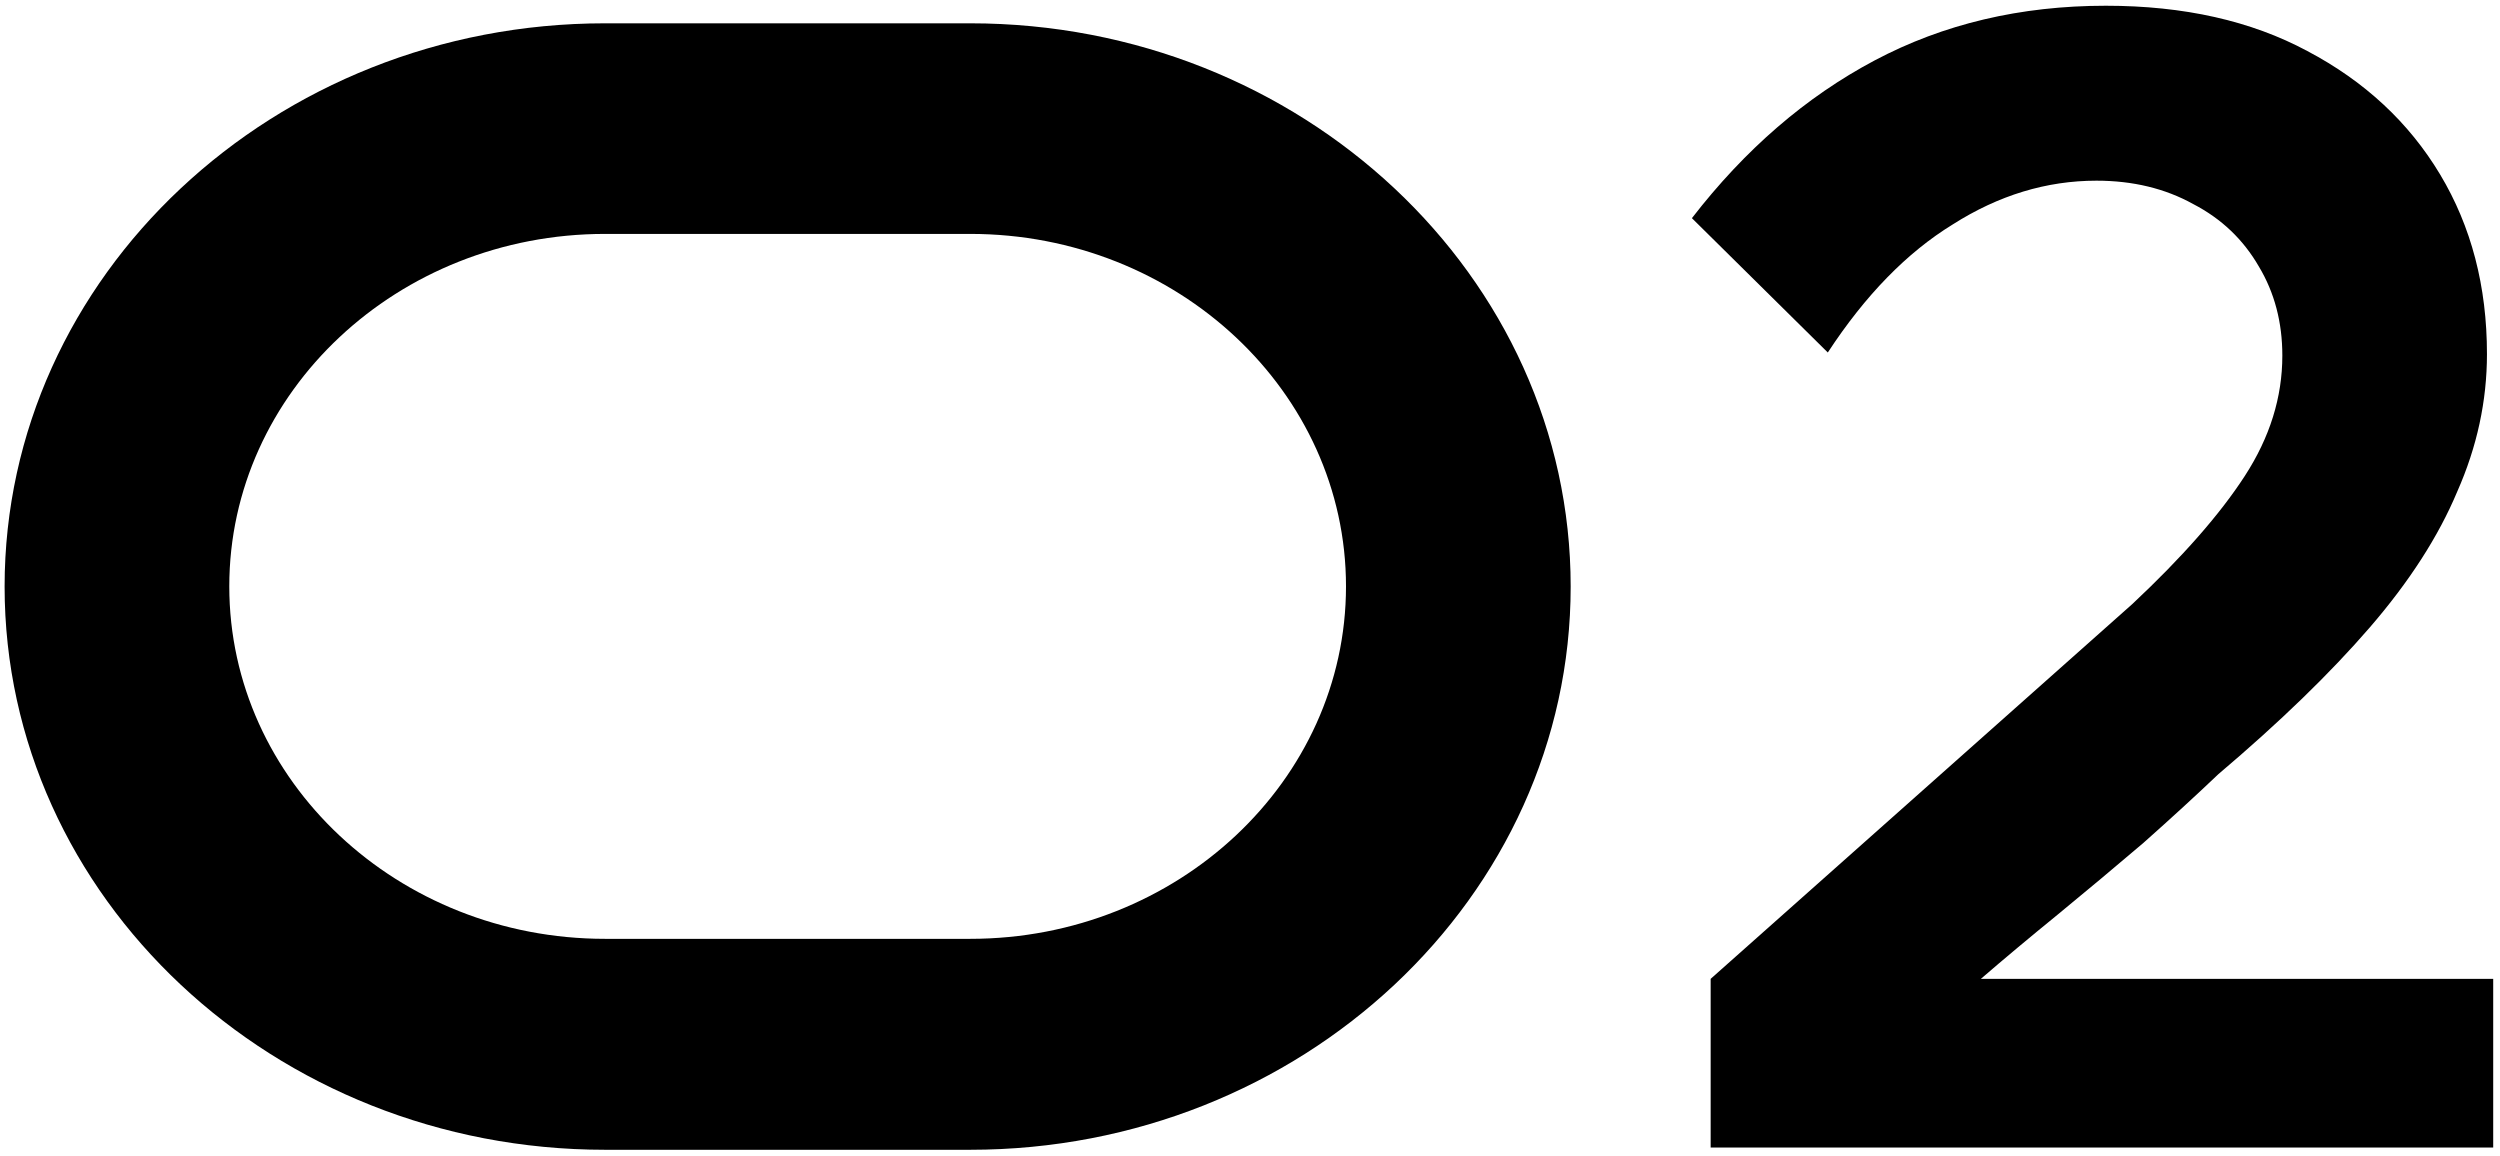
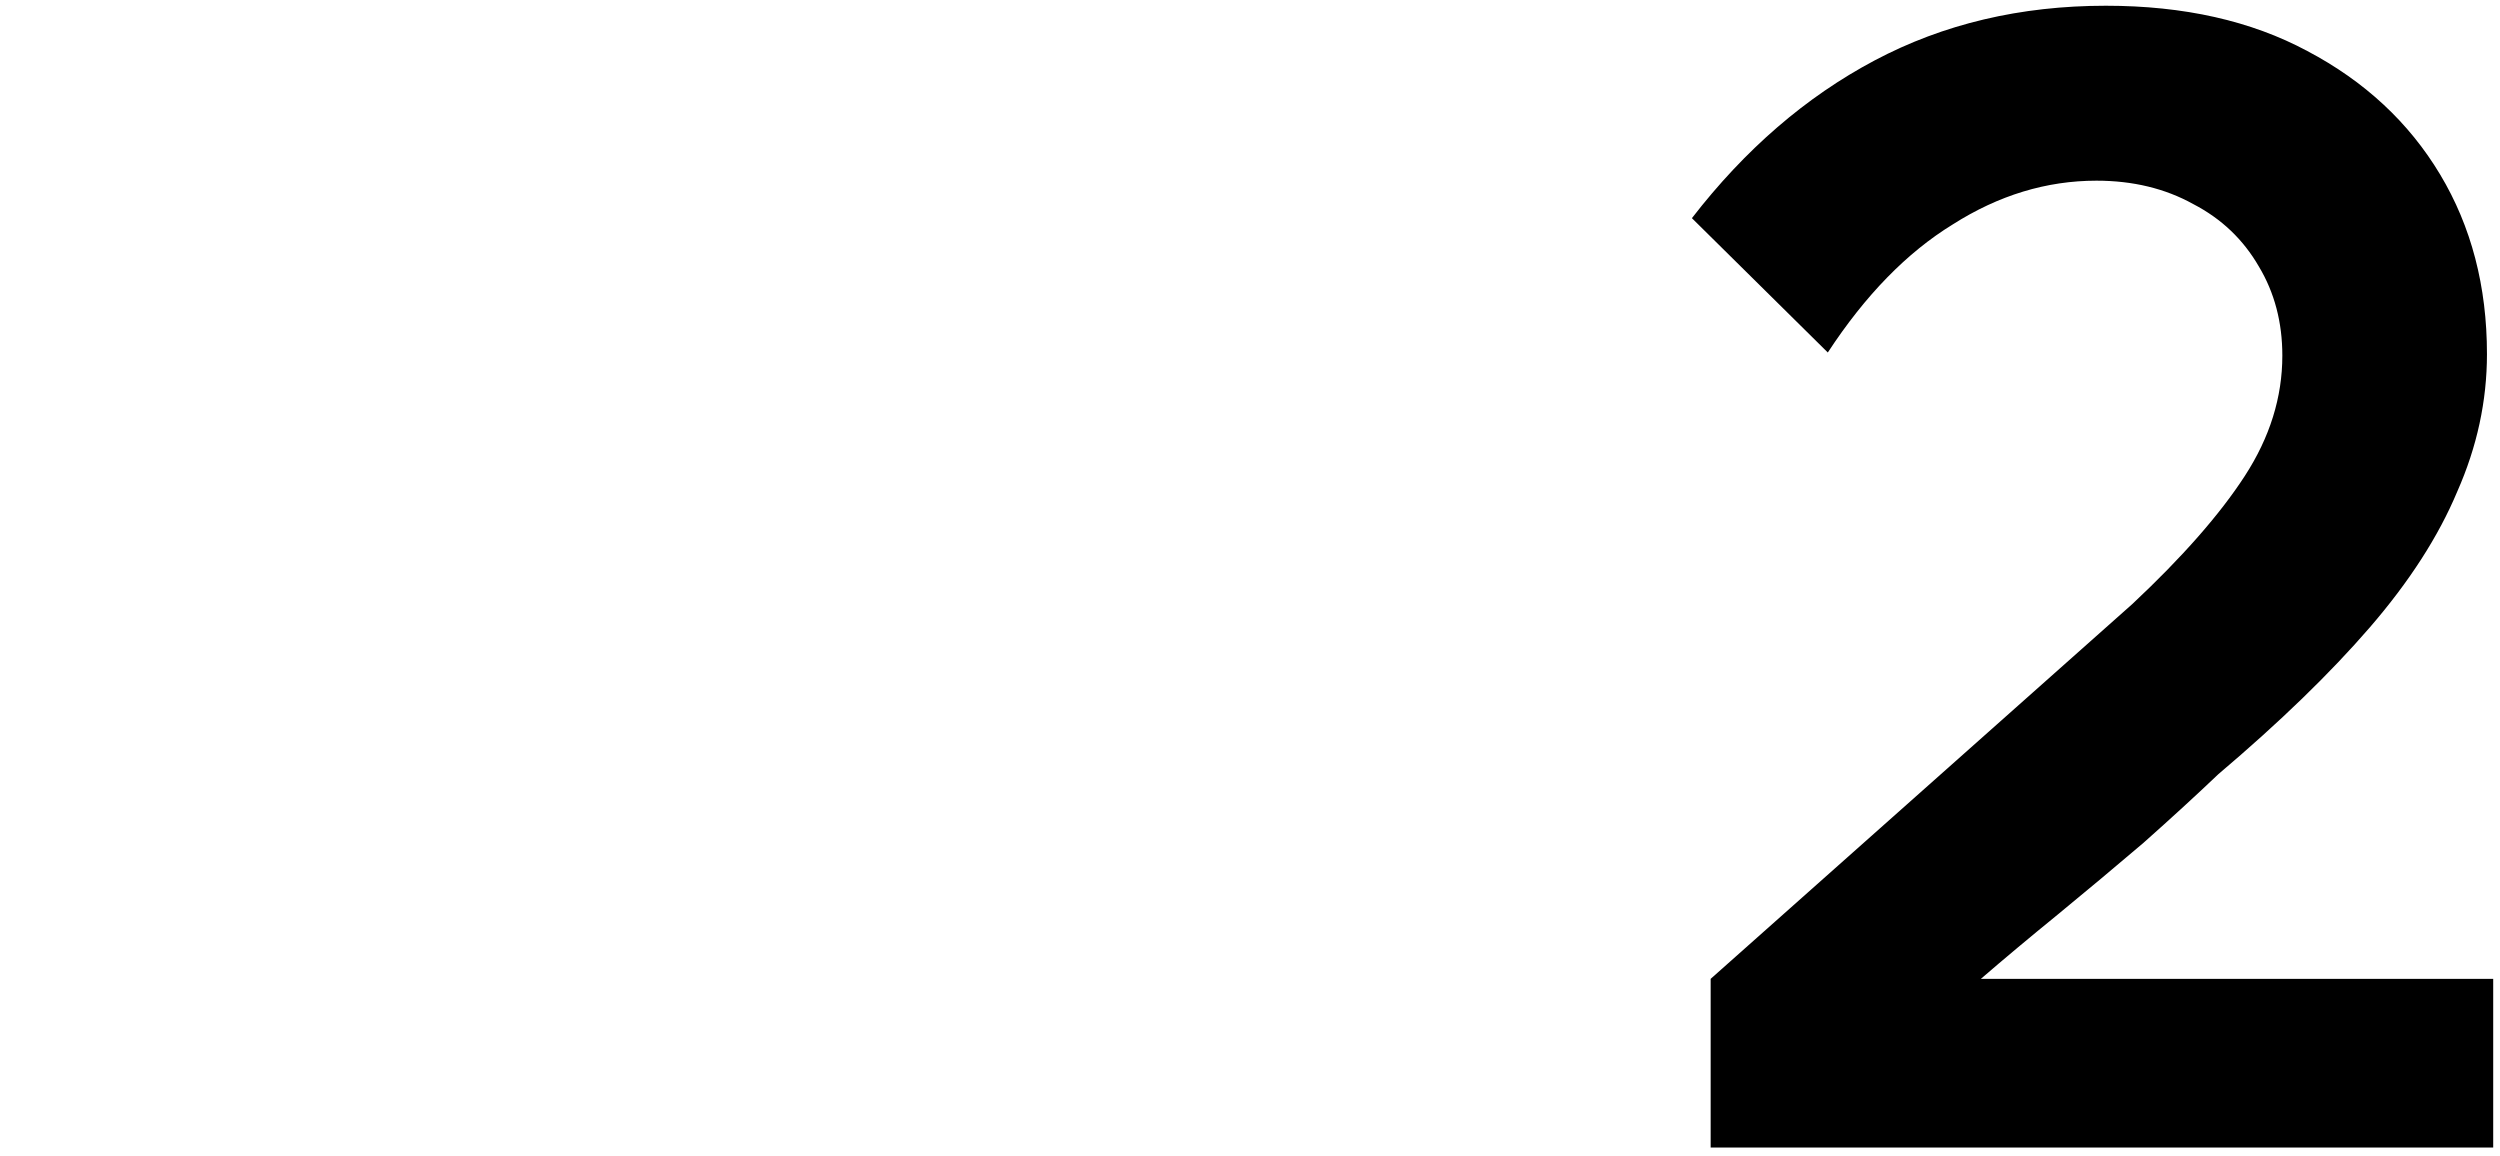
<svg xmlns="http://www.w3.org/2000/svg" width="305" height="141" viewBox="0 0 305 141" fill="none">
  <path d="M304.171 140H208.7V119.42L260.152 73.685C266.25 67.968 270.823 62.76 273.872 58.059C276.921 53.358 278.445 48.467 278.445 43.386C278.445 39.321 277.493 35.7 275.587 32.524C273.681 29.221 271.014 26.68 267.583 24.901C264.153 22.996 260.215 22.043 255.769 22.043C249.671 22.043 243.827 23.822 238.237 27.379C232.647 30.809 227.566 36.017 222.992 43.005L206.413 26.616C212.893 18.232 220.324 11.816 228.709 7.37C237.094 2.923 246.495 0.7 256.912 0.7C266.44 0.7 274.634 2.542 281.494 6.226C288.482 9.911 293.881 14.929 297.692 21.281C301.503 27.633 303.409 34.938 303.409 43.195C303.409 48.912 302.202 54.502 299.788 59.965C297.502 65.427 293.944 70.954 289.117 76.543C284.289 82.133 278.128 88.104 270.632 94.456C267.965 96.997 264.916 99.792 261.486 102.841C258.055 105.763 254.562 108.685 251.005 111.607C247.575 114.401 244.462 117.006 241.667 119.42H304.171V140Z" fill="black" />
-   <path d="M118.374 2.844H73.811C33.42 2.844 0.562 33.667 0.562 71.558C0.562 109.449 33.42 140.273 73.811 140.273H118.374C158.743 140.273 191.622 109.449 191.622 71.558C191.622 33.667 158.743 2.844 118.374 2.844ZM118.374 114.538H73.811C48.531 114.538 27.973 95.253 27.973 71.538C27.973 47.822 48.531 28.537 73.811 28.537H118.374C143.654 28.537 164.212 47.822 164.212 71.538C164.212 95.253 143.654 114.538 118.374 114.538Z" fill="black" />
</svg>